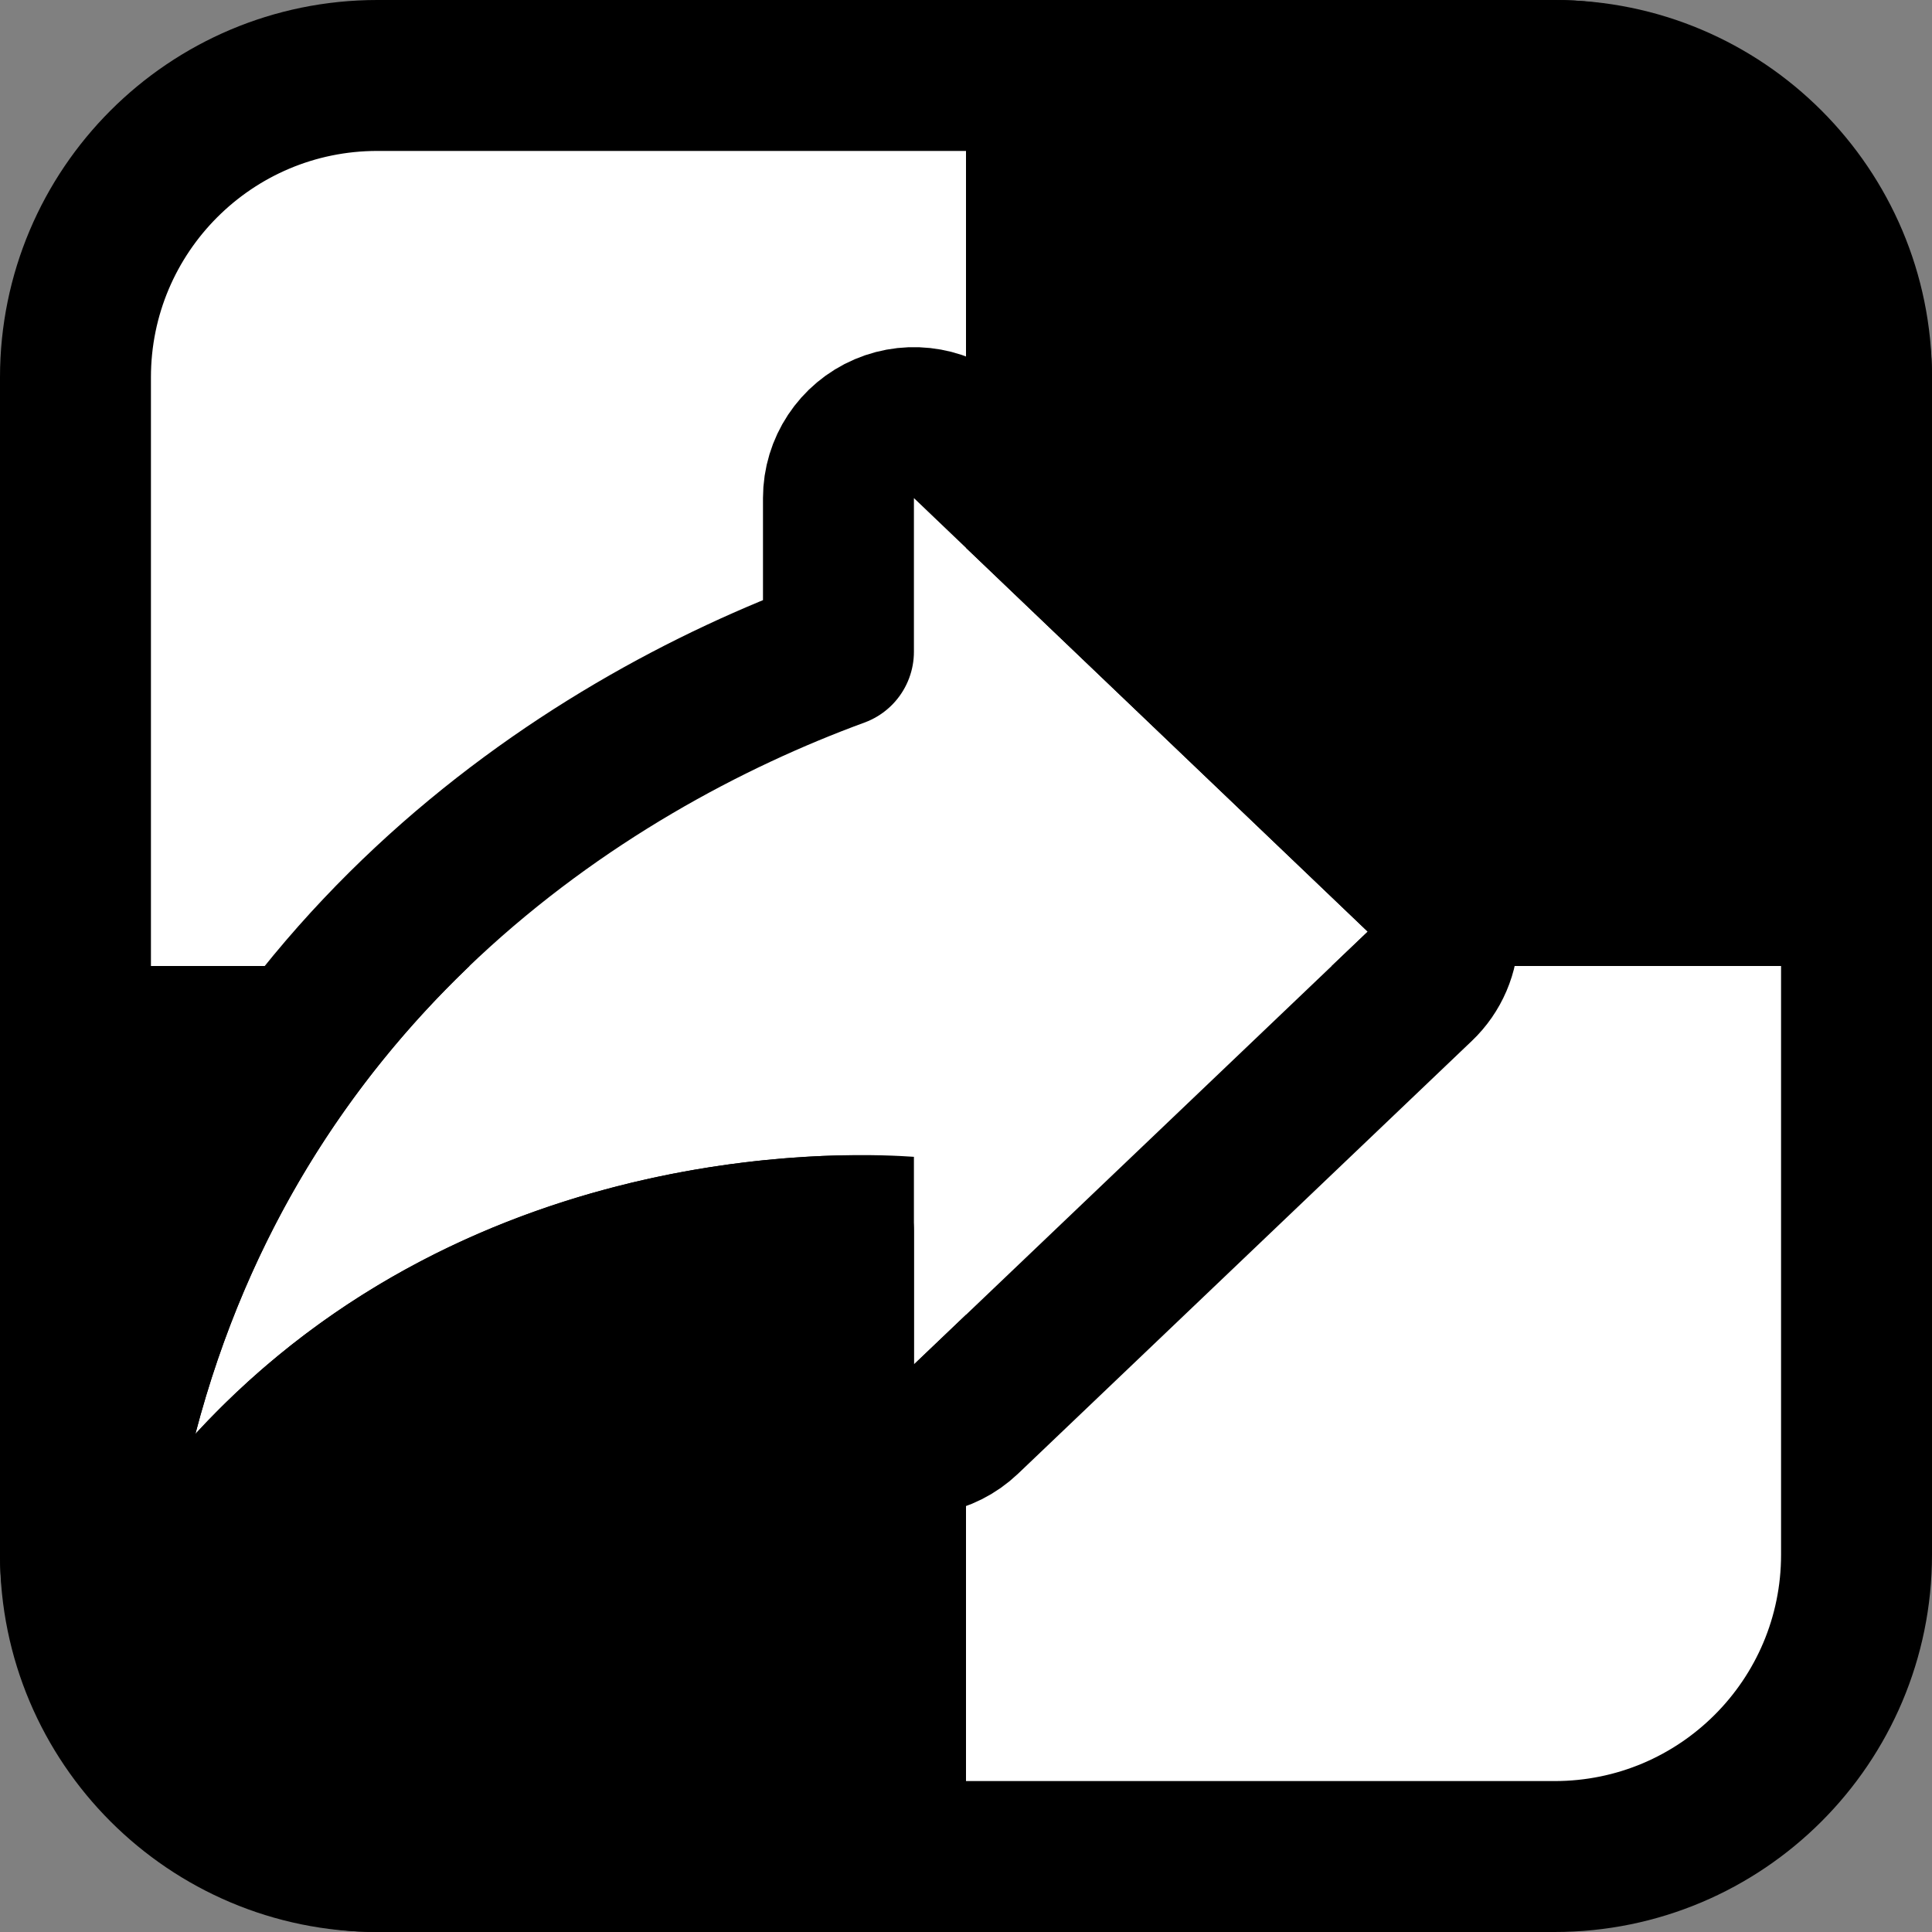
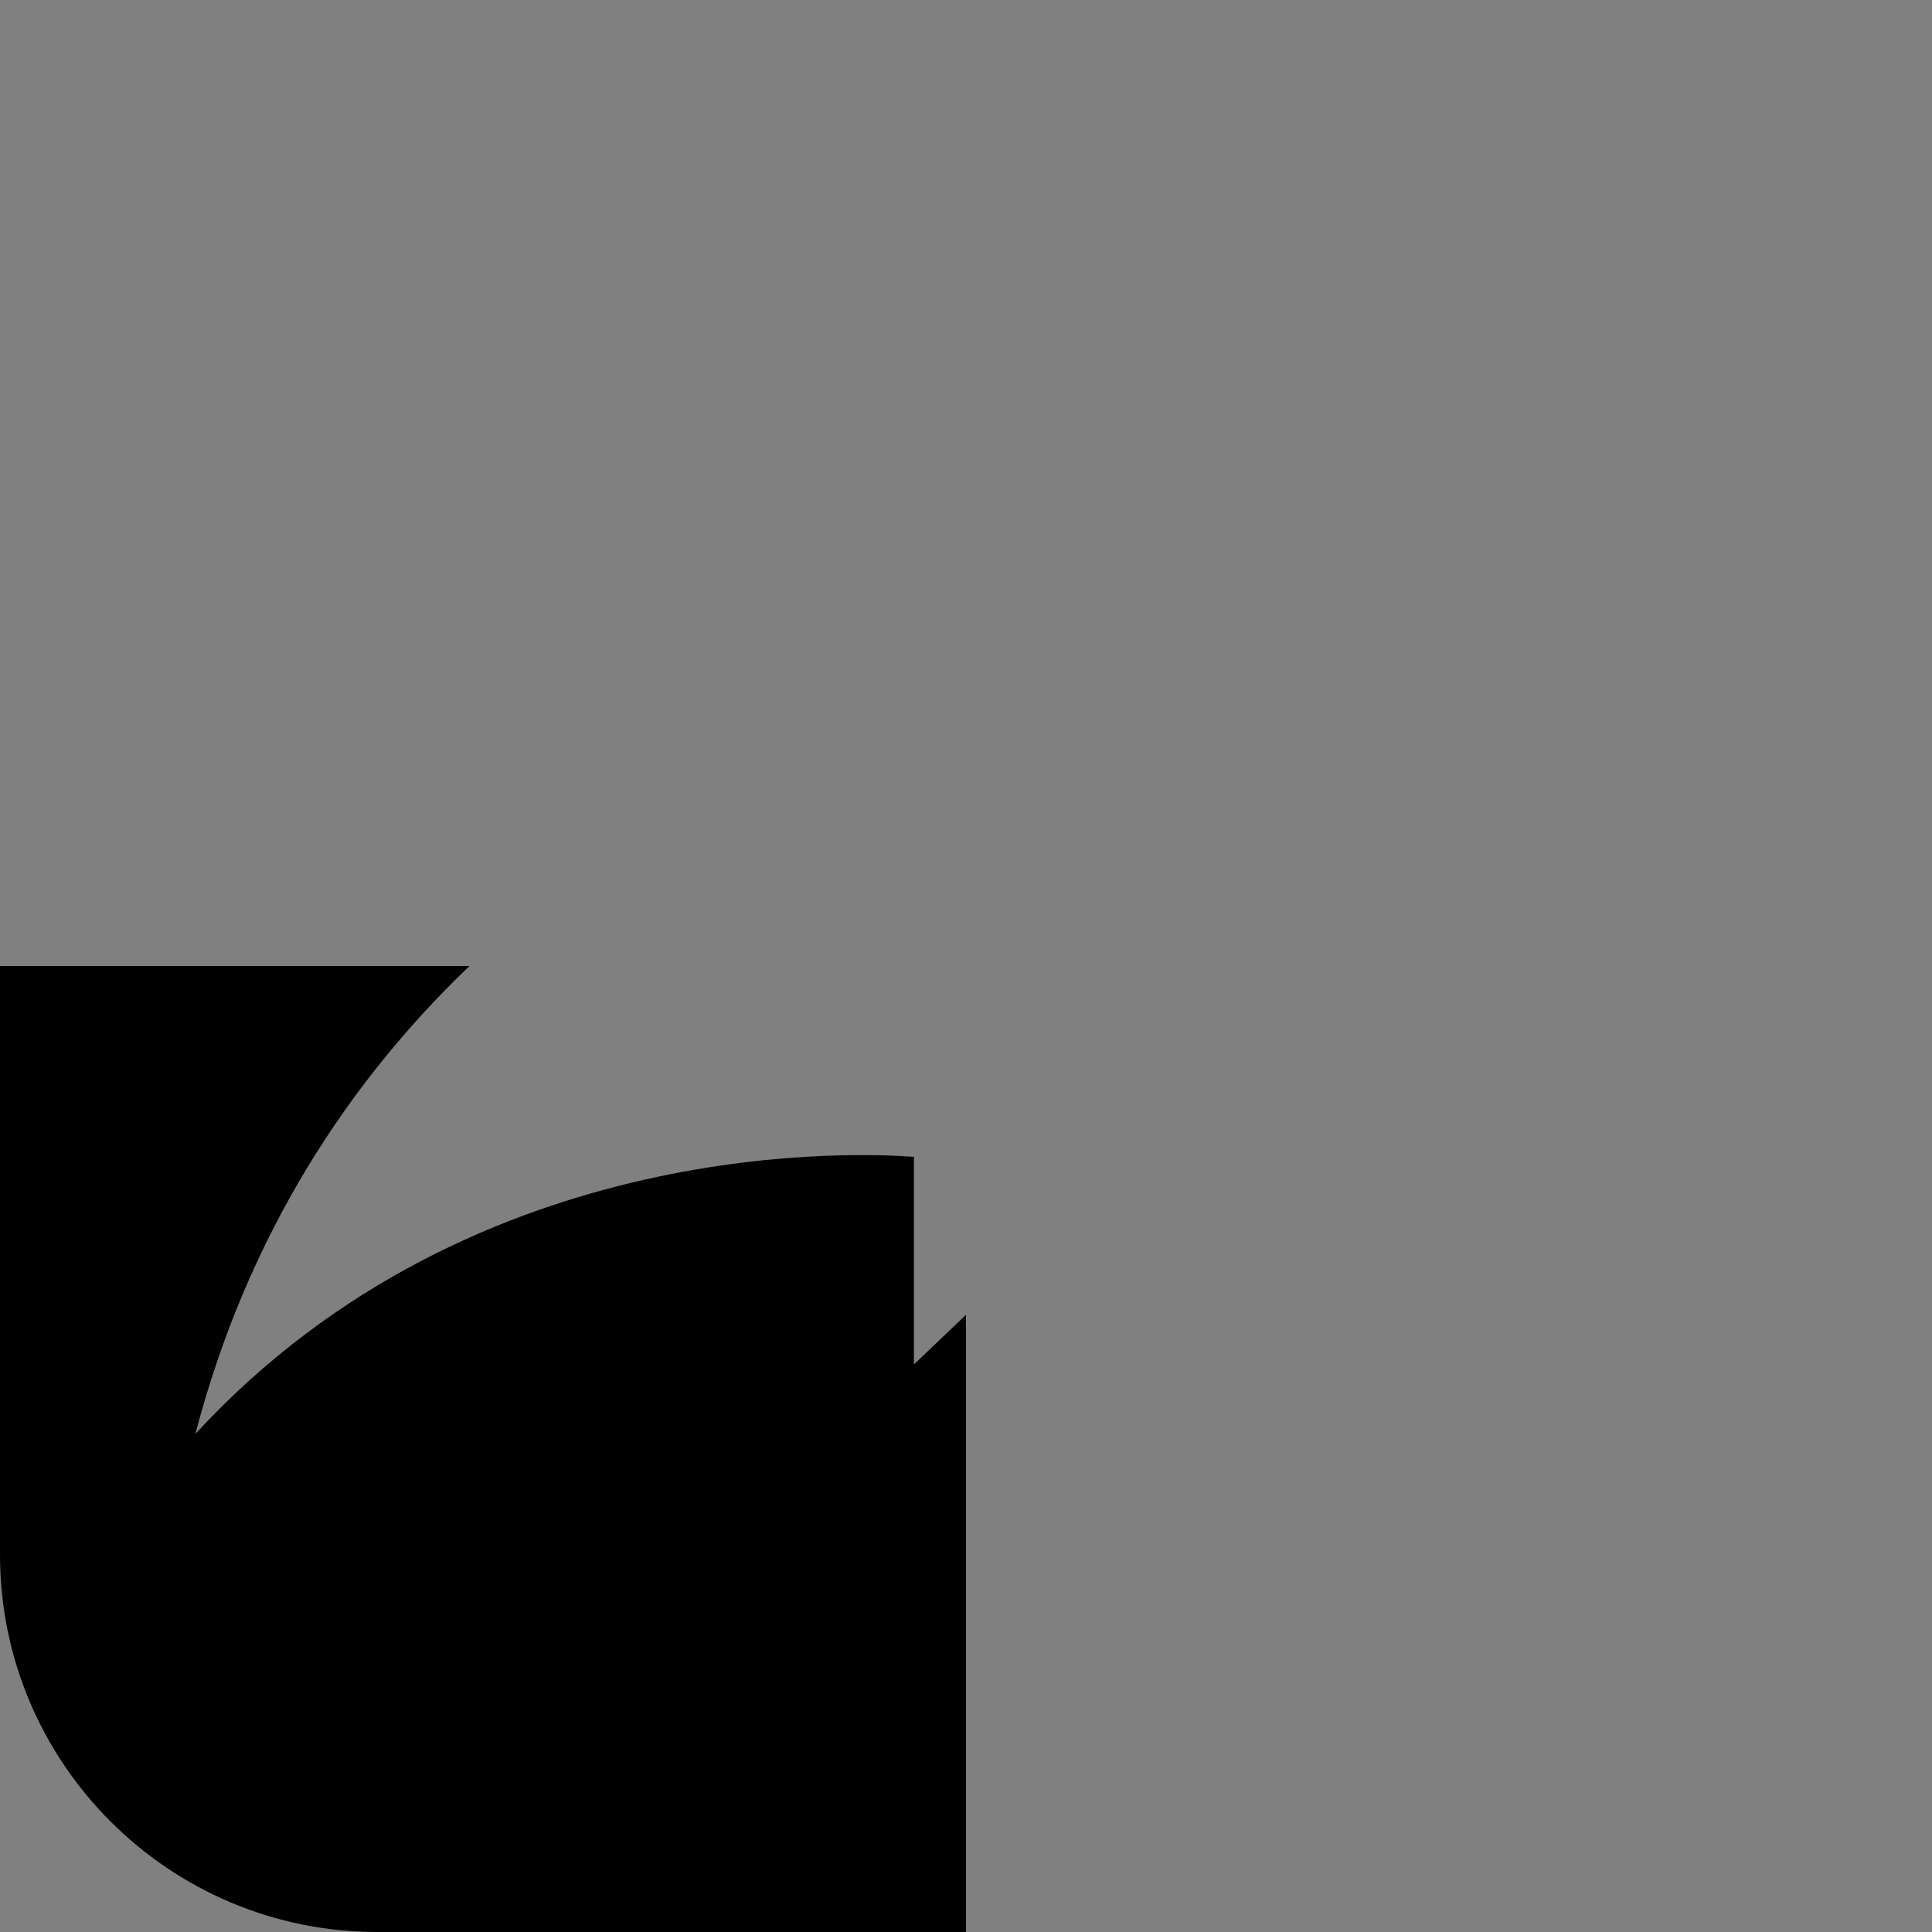
<svg xmlns="http://www.w3.org/2000/svg" width="256" height="256" viewBox="0 0 256 256" fill="none">
  <rect x="0" y="0" width="256" height="256" fill="#808080" stroke="none" />
-   <rect x="10" y="10" width="236" height="236" rx="40" fill="white" stroke="black" stroke-width="20" />
-   <path d="M128.007 58.769C125.113 56.004 120.848 55.231 117.167 56.806C113.487 58.38 111.099 61.997 111.099 66V86.356C76.834 98.918 31.597 128.621 16.215 187.471C15.054 191.913 17.067 196.575 21.096 198.776C25.125 200.977 30.136 200.152 33.246 196.775C59.621 168.137 94.499 163.569 111.099 163.106V180.797C111.099 184.798 113.485 188.415 117.163 189.99C120.842 191.565 125.105 190.795 128.001 188.033L188.133 130.683C190.111 128.797 191.23 126.184 191.231 123.451C191.232 120.718 190.115 118.104 188.139 116.216L128.007 58.769Z" stroke="black" stroke-width="20" stroke-linejoin="round" />
  <path fill-rule="evenodd" clip-rule="evenodd" d="M62.204 128C46.396 143.135 32.847 163.383 25.89 190C63.193 149.497 115.6 152.925 120.82 153.267C120.937 153.275 121.03 153.281 121.099 153.285V180.797L128 174.215V256H50C22.386 256 0 233.614 0 206V128H62.204Z" fill="black" />
-   <path fill-rule="evenodd" clip-rule="evenodd" d="M256 50V128H176.457L181.231 123.447L128 72.593V0H206C233.614 0 256 22.386 256 50Z" fill="black" />
</svg>